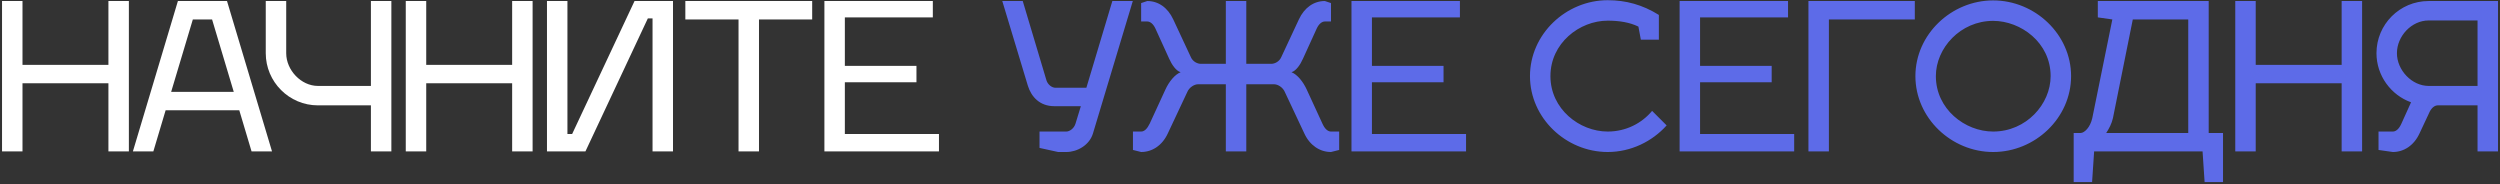
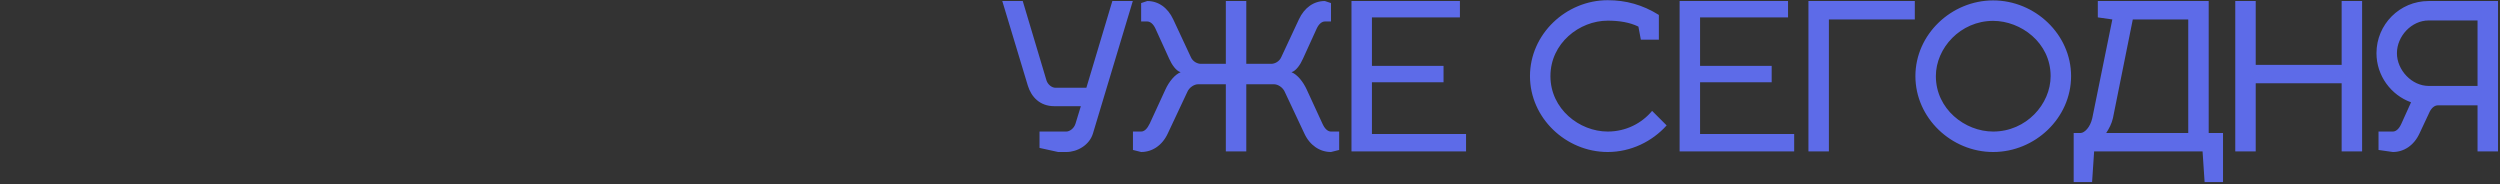
<svg xmlns="http://www.w3.org/2000/svg" width="611" height="45" viewBox="0 0 611 45" fill="none">
  <rect x="0" y="0" width="611" height="45" fill="#333333" stroke="none" />
-   <path d="M5.497 15.85H26.497V0.25H31.497V37H26.497V20.35H5.497V37H0.497V0.25H5.497V15.85ZM40.48 26.95L37.48 37H32.48L43.48 0.25H55.48L66.48 37H61.48L58.48 26.95H40.48ZM47.13 4.75L41.83 22.45H57.13L51.83 4.75H47.13ZM64.95 0.25H69.95V13C69.95 17.15 73.6 21 77.7 21H90.65V0.25H95.65V37H90.65V25.75H77.7C70.65 25.75 64.95 20 64.95 13V0.25ZM104.169 15.85H125.169V0.25H130.169V37H125.169V20.35H104.169V37H99.169V0.25H104.169V15.85ZM158.331 4.5L143.081 37H133.681V0.25H138.681V32.75H139.831L155.081 0.25H164.481V37H159.481V4.5H158.331ZM185.497 4.75V37H180.497V4.75H167.497V0.25H198.497V4.75H185.497ZM206.483 32.75H229.483V37H201.483V0.25H227.983V4.25H206.483V16.1H223.983V20.1H206.483V32.75Z" fill="white" />
  <path d="M260.608 37.15H258.608L254.058 36.15V32.15H260.608C261.408 32.15 262.508 31.4 262.858 30.2L264.158 25.95H257.658C254.158 25.95 252.058 23.7 251.208 20.95L244.958 0.25H249.958L255.758 19.65C256.058 20.6 257.008 21.45 257.958 21.45H265.508L271.858 0.25H276.858L267.108 32.65C266.258 35.45 263.308 37.15 260.608 37.15ZM286.744 4.75L290.994 13.85C291.494 15.1 292.694 15.6 293.494 15.6H299.594V0.25H304.594V15.6H310.694C311.494 15.6 312.694 15.1 313.194 13.85L317.444 4.75C318.794 1.85 321.094 0.25 323.794 0.25L325.294 0.75V5.25H323.794C323.044 5.25 322.294 5.9 321.794 7L318.444 14.35C317.794 15.8 316.794 17.3 315.644 17.65C317.044 18.2 318.494 19.95 319.394 21.95L323.194 30.2C323.744 31.45 324.494 32.15 325.294 32.15H327.294V36.65L325.294 37.15C322.594 37.15 320.144 35.55 318.794 32.65L314.044 22.55C313.544 21.3 312.244 20.6 311.444 20.6H304.594V37H299.594V20.6H292.744C291.944 20.6 290.644 21.3 290.144 22.55L285.394 32.65C284.044 35.55 281.594 37.15 278.894 37.15L276.894 36.65V32.15H278.894C279.694 32.15 280.394 31.45 280.994 30.2L284.794 21.95C285.694 19.95 287.144 18.2 288.544 17.65C287.394 17.3 286.394 15.8 285.744 14.35L282.394 7C281.894 5.9 281.144 5.25 280.394 5.25H278.894V0.75L280.394 0.25C283.094 0.25 285.394 1.85 286.744 4.75ZM335.302 32.75H358.302V37H330.302V0.25H356.802V4.25H335.302V16.1H352.802V20.1H335.302V32.75ZM401.026 9.7L400.426 6.5C398.276 5.45 395.726 5.05 392.926 5.05C386.026 5.05 378.926 10.55 378.926 18.6C378.926 26.65 386.026 32.15 392.926 32.15C397.426 32.15 401.276 30.1 403.776 27.1L407.326 30.65C403.776 34.6 398.576 37.15 392.926 37.15C382.726 37.15 373.926 28.85 373.926 18.6C373.926 8.35 382.726 0.05 392.926 0.05C397.326 0.05 401.426 1.15 405.426 3.65V9.7H401.026ZM415.497 32.75H438.497V37H410.497V0.25H436.997V4.25H415.497V16.1H432.997V20.1H415.497V32.75ZM441.981 0.25H467.981V4.75H446.981V37H441.981V0.25ZM487.124 5.1C479.124 5.1 473.124 11.75 473.124 18.6C473.124 26.65 480.224 32.15 487.124 32.15C495.224 32.15 501.174 25.45 501.174 18.6C501.174 10.4 493.874 5.1 487.124 5.1ZM487.124 0.1C497.374 0.1 506.174 8.4 506.174 18.6C506.174 28.85 497.374 37.15 487.124 37.15C476.924 37.15 468.124 28.85 468.124 18.6C468.124 8.4 476.924 0.1 487.124 0.1ZM506.806 32.5H508.506C509.406 32.5 510.856 31.15 511.356 28.85L516.256 4.75L512.706 4.25V0.25H539.806V32.5H543.306V44.5H538.806L538.306 37H511.806L511.306 44.5H506.806V32.5ZM514.756 32.5H534.806V4.75H521.256L516.406 28.85C516.106 30.2 515.456 31.45 514.756 32.5ZM551.298 15.85H572.298V0.25H577.298V37H572.298V20.35H551.298V37H546.298V0.25H551.298V15.85ZM581.31 36.65V32.15H584.81C585.61 32.15 586.36 31.45 586.91 30.2L589.26 25C584.36 23.25 580.81 18.5 580.81 13C580.81 5.95 586.51 0.25 593.56 0.25H610.51V37H605.51V25.75H595.71C594.91 25.8 594.11 26.5 593.61 27.75L591.31 32.65C589.96 35.55 587.51 37.15 584.81 37.15L581.31 36.65ZM605.51 5H593.56C589.41 5 585.81 8.8 585.81 13C585.81 17.15 589.46 21 593.56 21H605.51V5Z" fill="#5D6BE8" />
</svg>